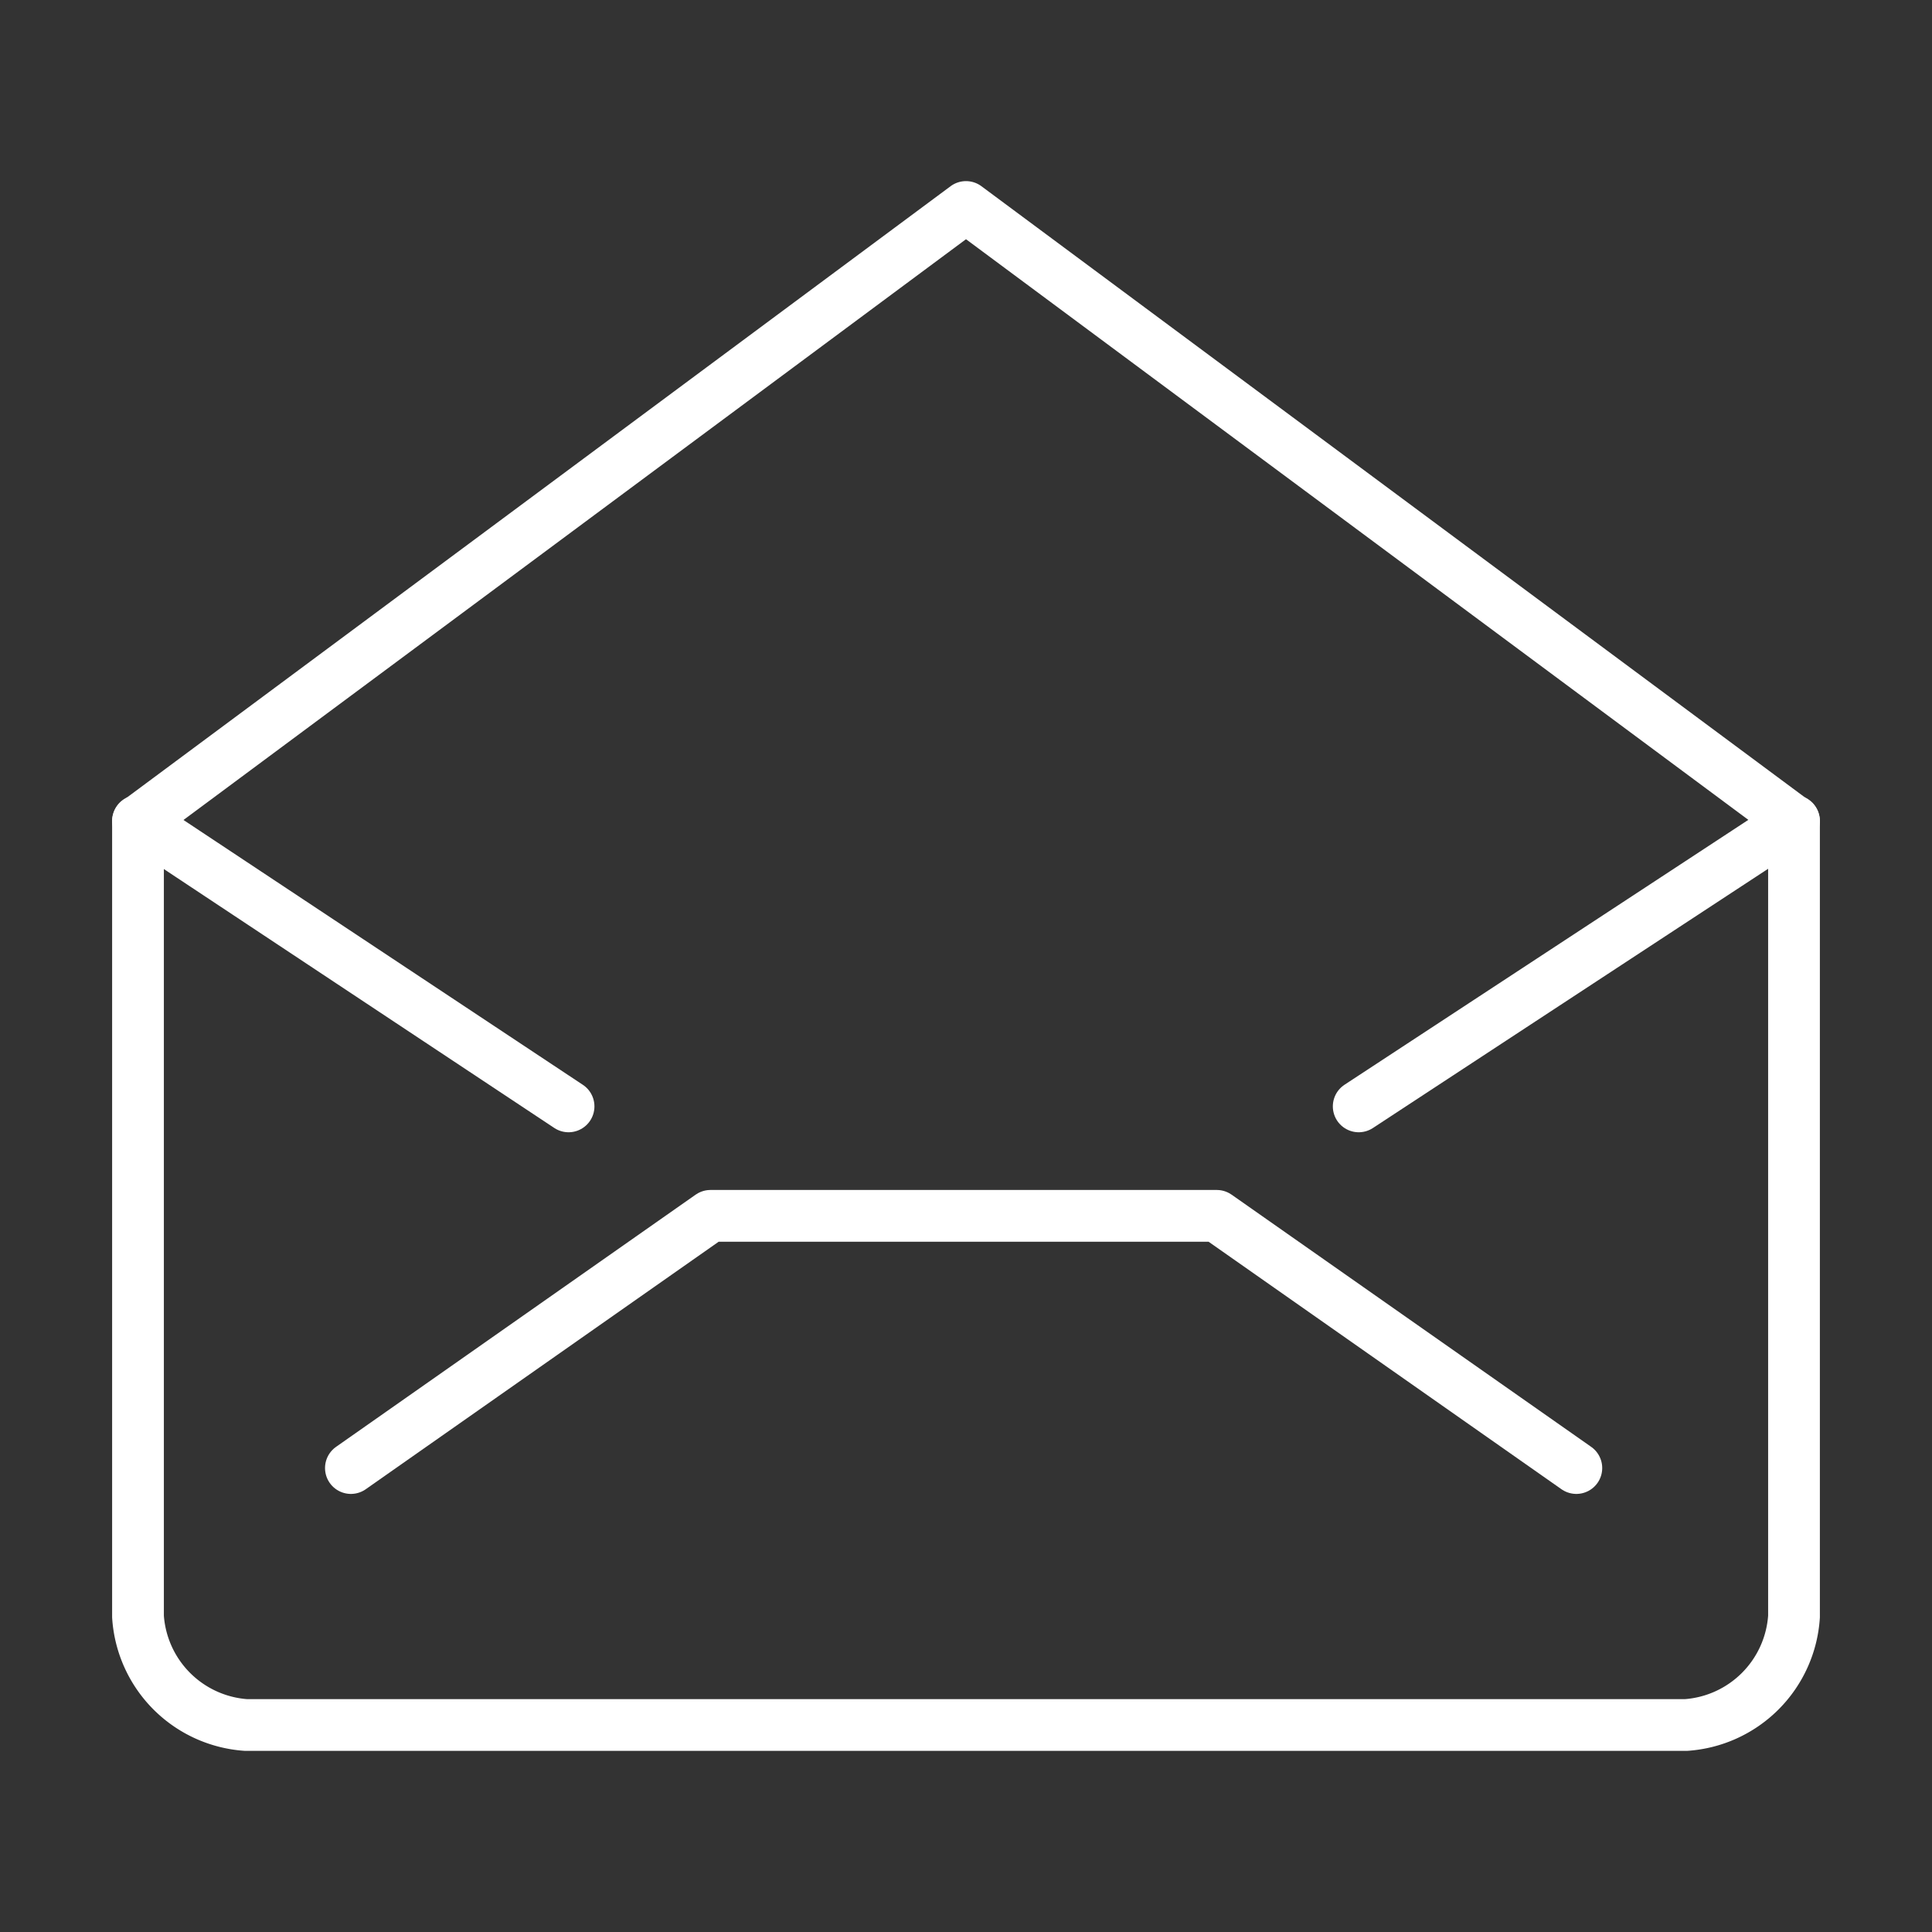
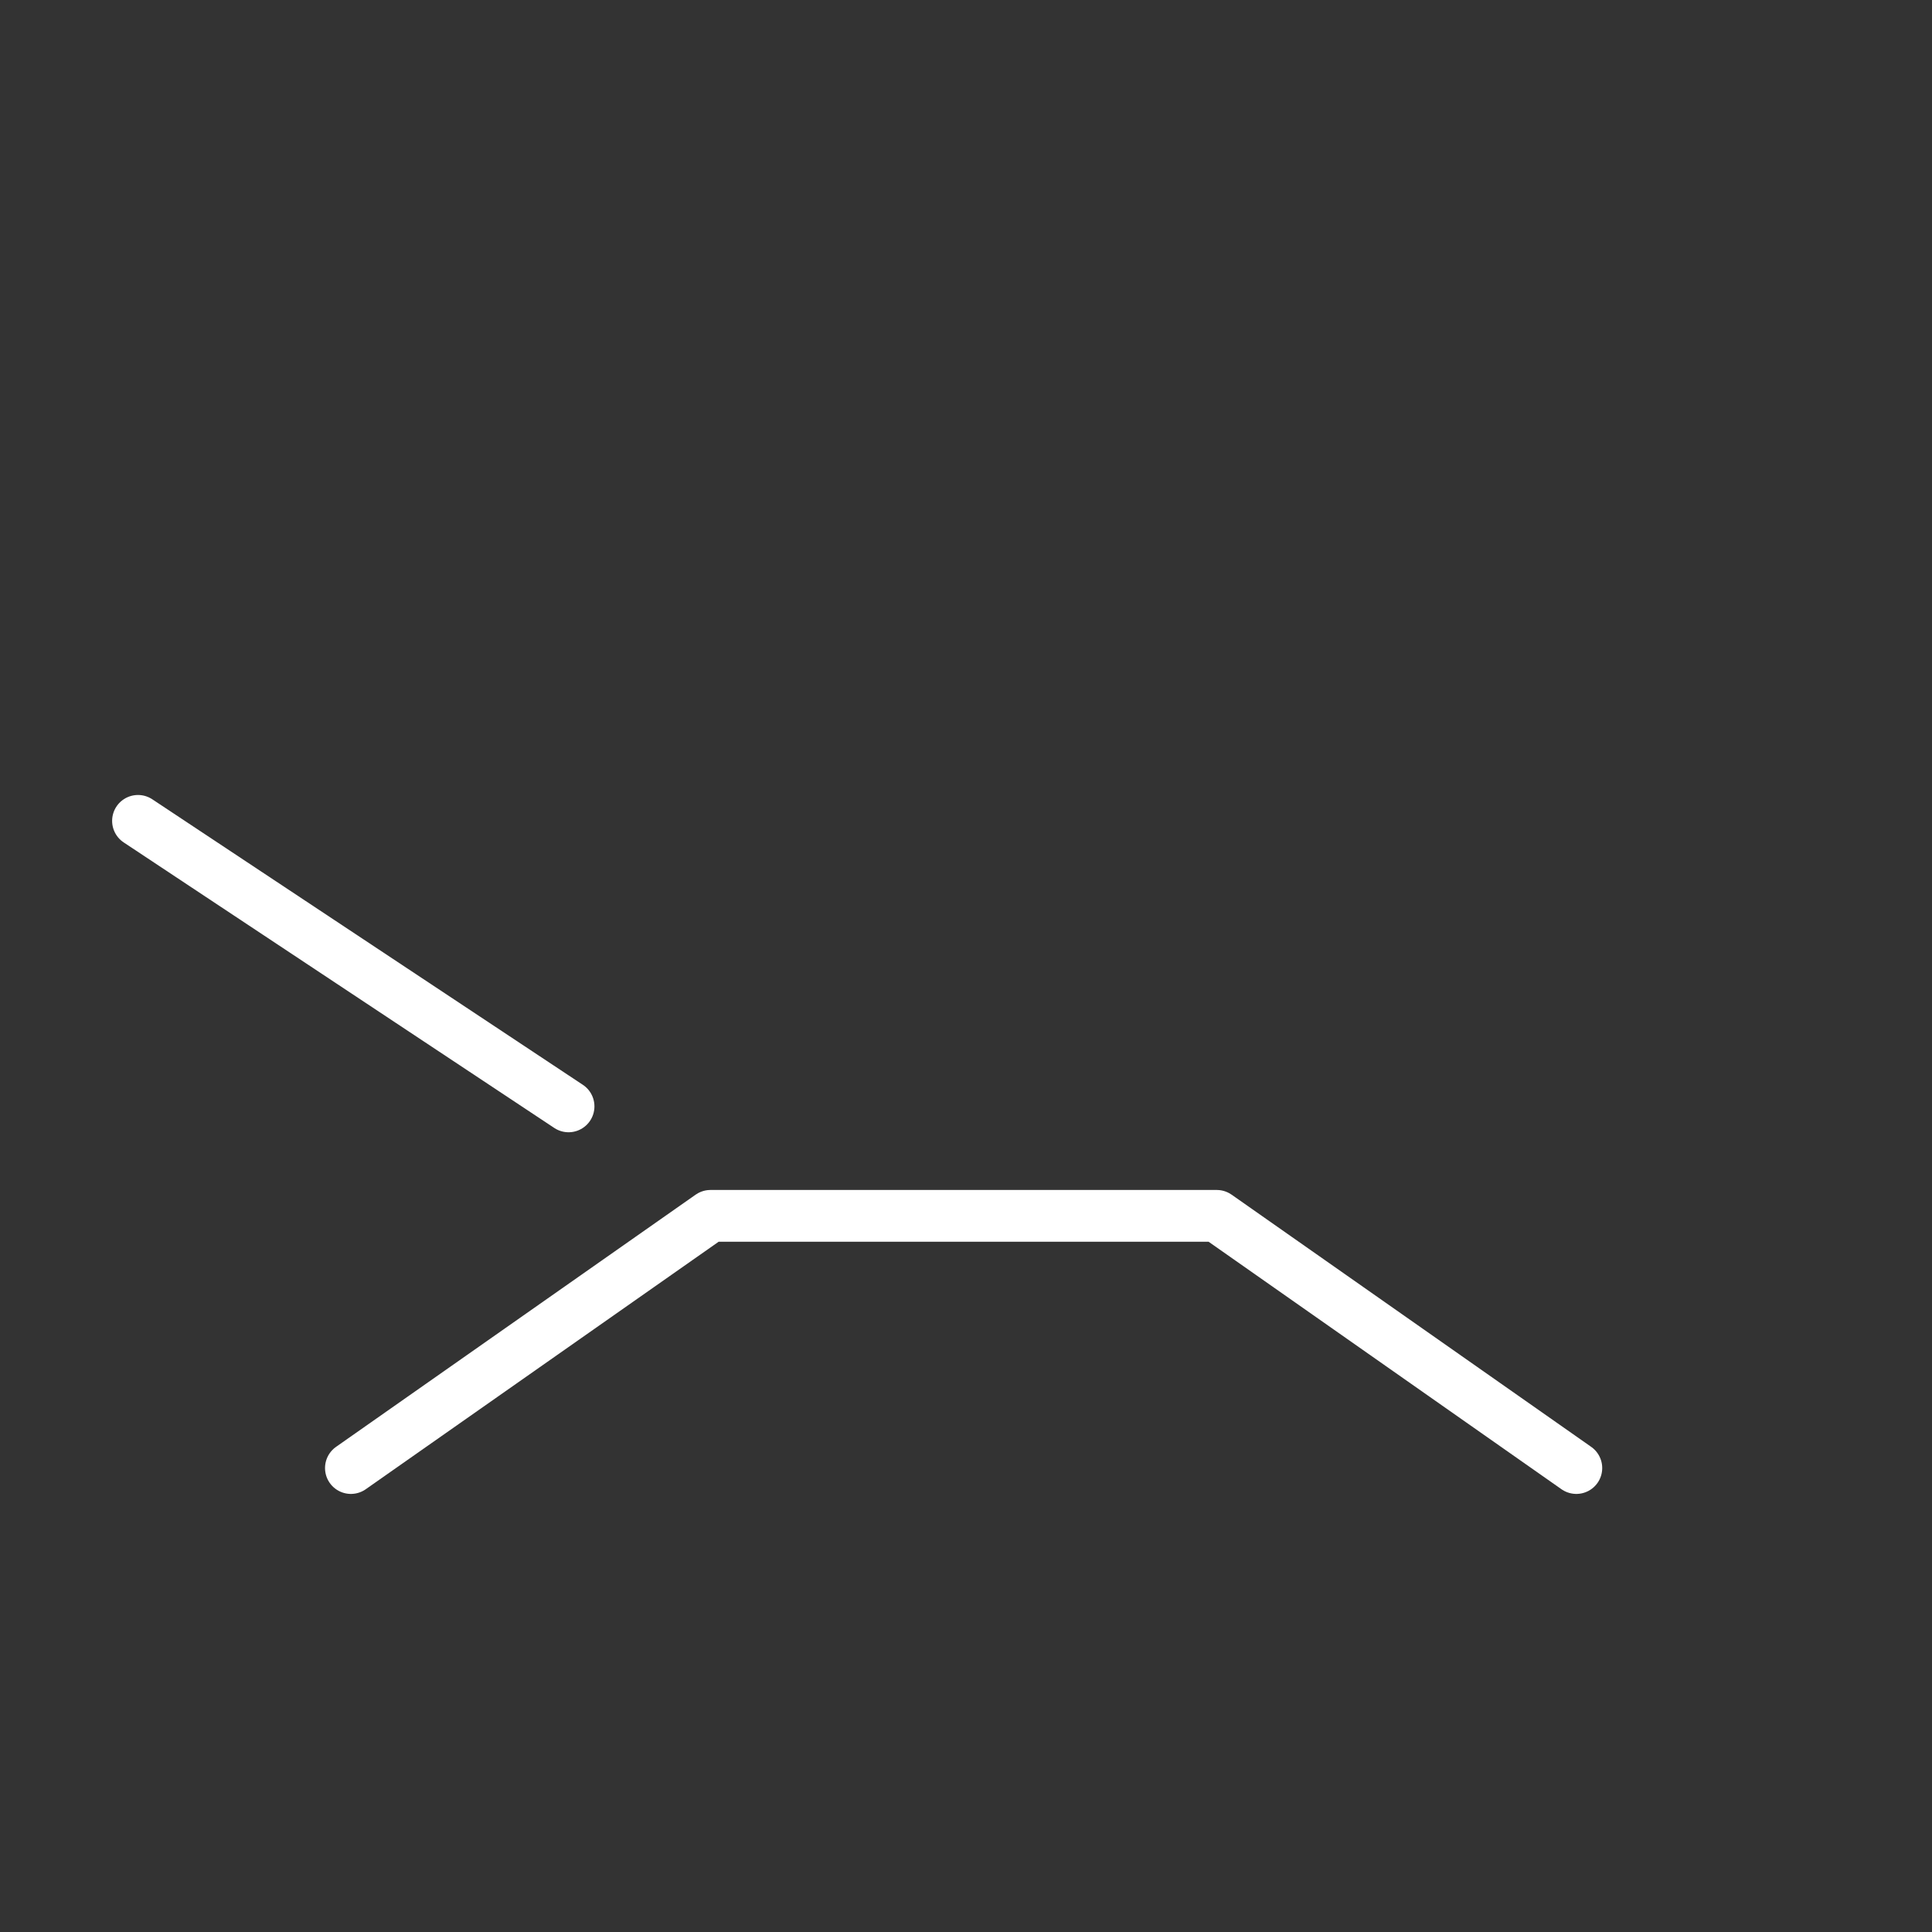
<svg xmlns="http://www.w3.org/2000/svg" width="56" height="56" viewBox="0 0 56 56">
  <rect x="0" y="0" width="56" height="56" fill="#333333" stroke="none" />
  <g id="book-a-callback" transform="translate(-386.6 -60.5)">
    <rect id="Rectangle_151" data-name="Rectangle 151" width="56" height="56" transform="translate(386.6 60.5)" fill="none" />
    <g id="Group_55" data-name="Group 55" transform="translate(390.6 66.5)">
-       <path id="Path_952" data-name="Path 952" d="M269.232,214.165a3.371,3.371,0,0,1-3.129,3.142H224.362a3.371,3.371,0,0,1-3.13-3.142V191.119l24-17.812,24,17.812Z" transform="translate(-221.232 -173.307)" fill="none" stroke="#fff" stroke-linecap="round" stroke-linejoin="round" stroke-width="1.5" />
      <path id="Path_953" data-name="Path 953" d="M226.857,207.118l10.423-7.31h14.674l10.423,7.31" transform="translate(-220.686 -170.566)" fill="none" stroke="#fff" stroke-linecap="round" stroke-linejoin="round" stroke-width="1.5" />
-       <line id="Line_606" data-name="Line 606" x1="12.617" y2="8.276" transform="translate(35.383 17.793)" fill="none" stroke="#fff" stroke-linecap="round" stroke-linejoin="round" stroke-width="1.5" />
      <line id="Line_607" data-name="Line 607" x2="12.48" y2="8.276" transform="translate(0 17.793)" fill="none" stroke="#fff" stroke-linecap="round" stroke-linejoin="round" stroke-width="1.5" />
    </g>
  </g>
</svg>